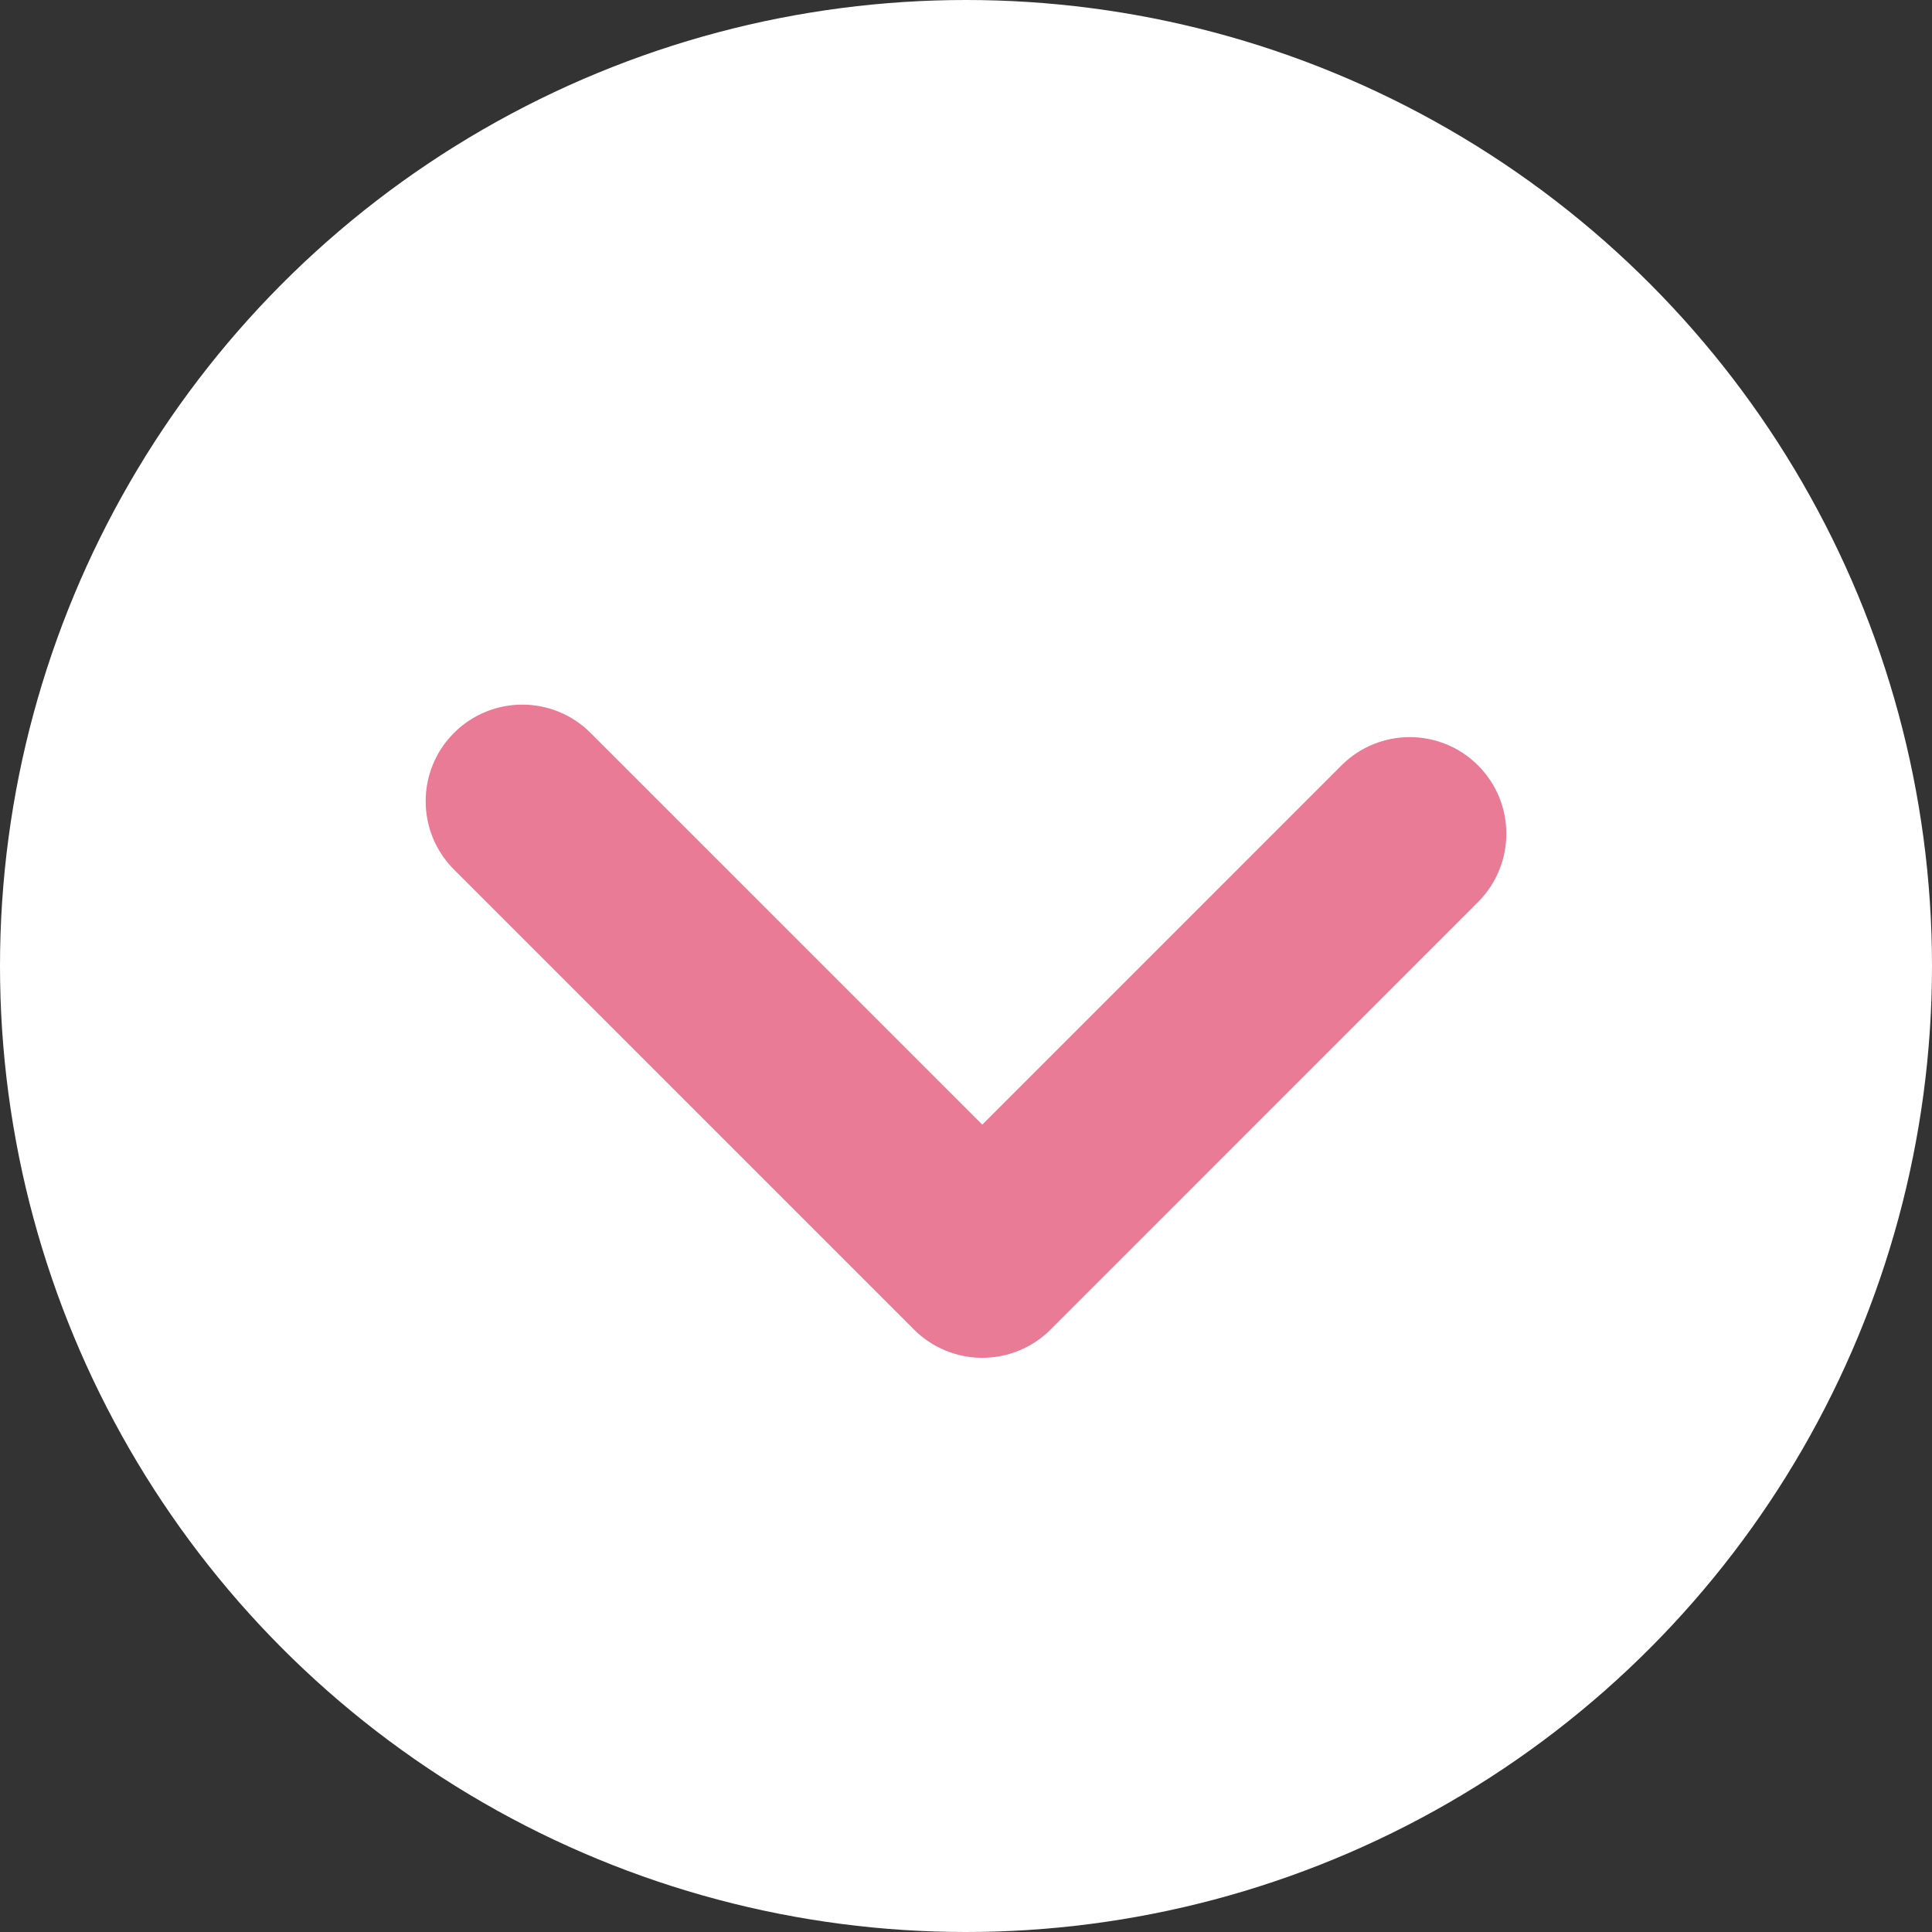
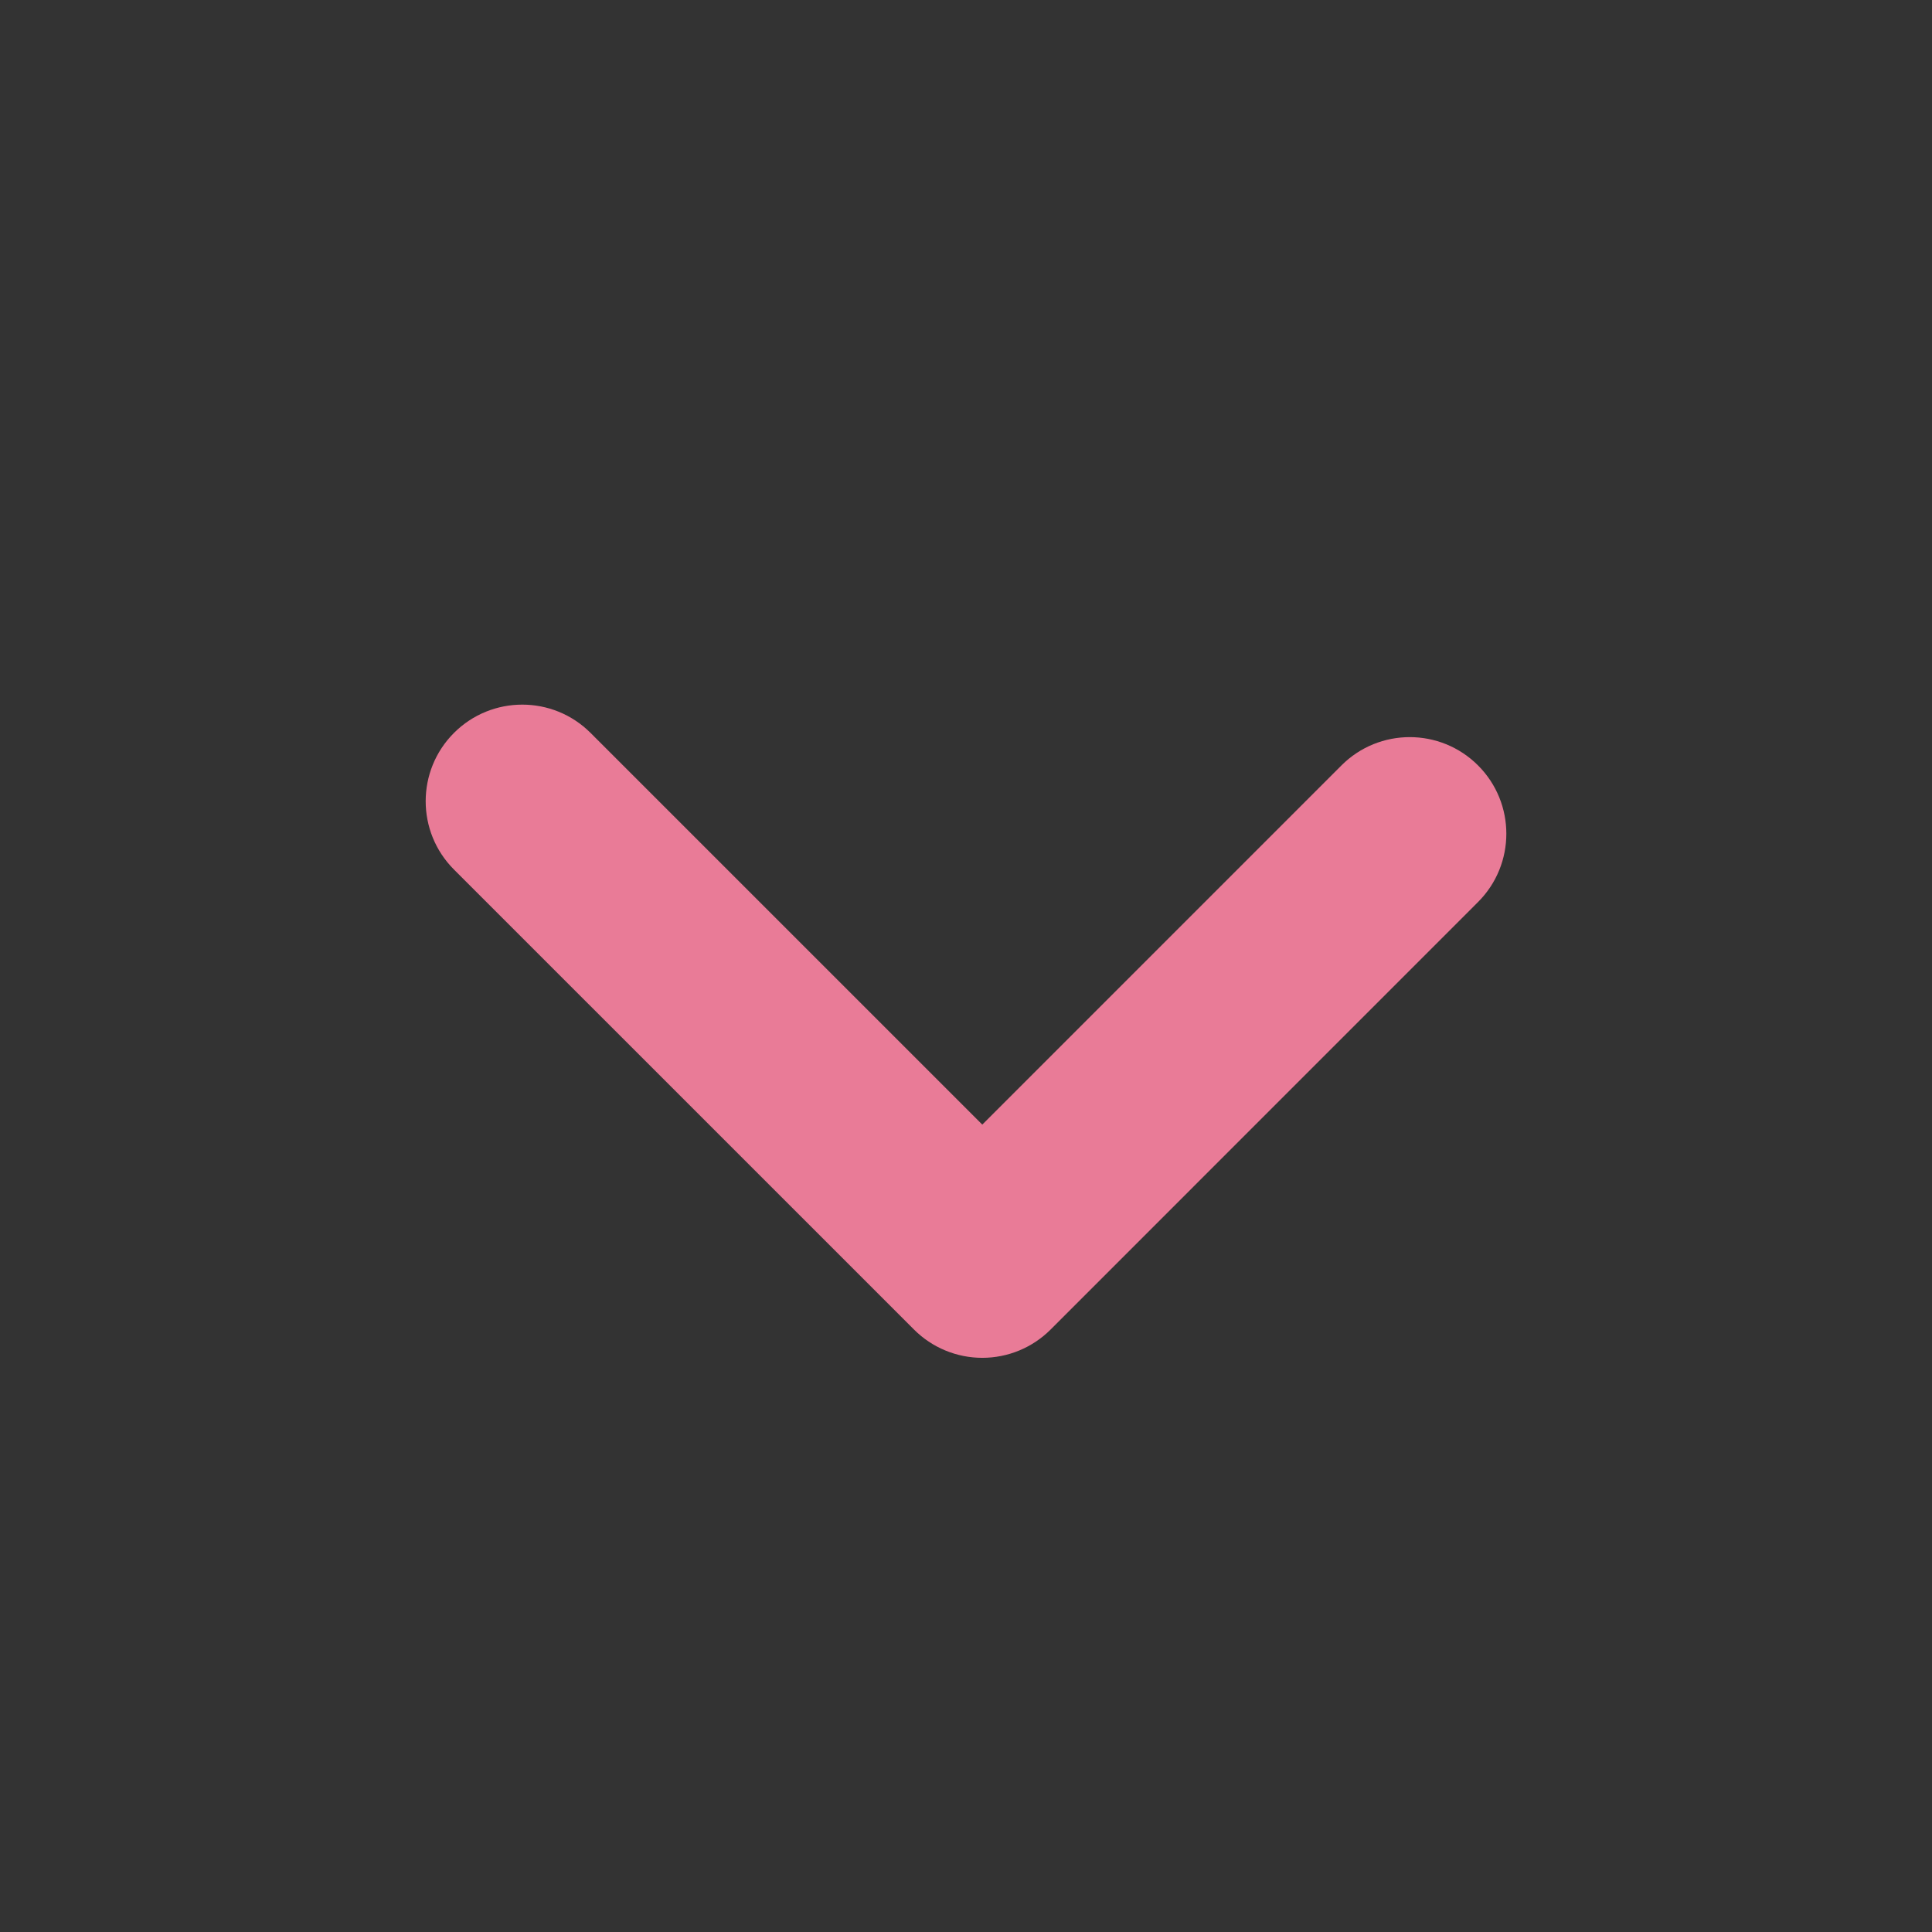
<svg xmlns="http://www.w3.org/2000/svg" version="1.1" id="レイヤー_1" x="0px" y="0px" width="100px" height="100px" viewBox="0 0 100 100" enable-background="new 0 0 100 100" xml:space="preserve">
  <rect x="0" y="0" width="100" height="100" fill="#333333" stroke="none" />
  <g>
    <g>
-       <circle fill="#FFFFFF" cx="50" cy="50" r="50" />
      <path fill="#E97B97" d="M50.844,70.281c-1.326,0-2.598-0.526-3.536-1.464l-23.811-23.81c-1.952-1.953-1.952-5.118,0-7.071    c1.953-1.952,5.118-1.953,7.071,0l20.275,20.274l18.59-18.592c1.951-1.952,5.118-1.953,7.07,0c1.953,1.952,1.953,5.118,0,7.071    L54.379,68.817C53.441,69.755,52.17,70.281,50.844,70.281z" />
    </g>
  </g>
</svg>